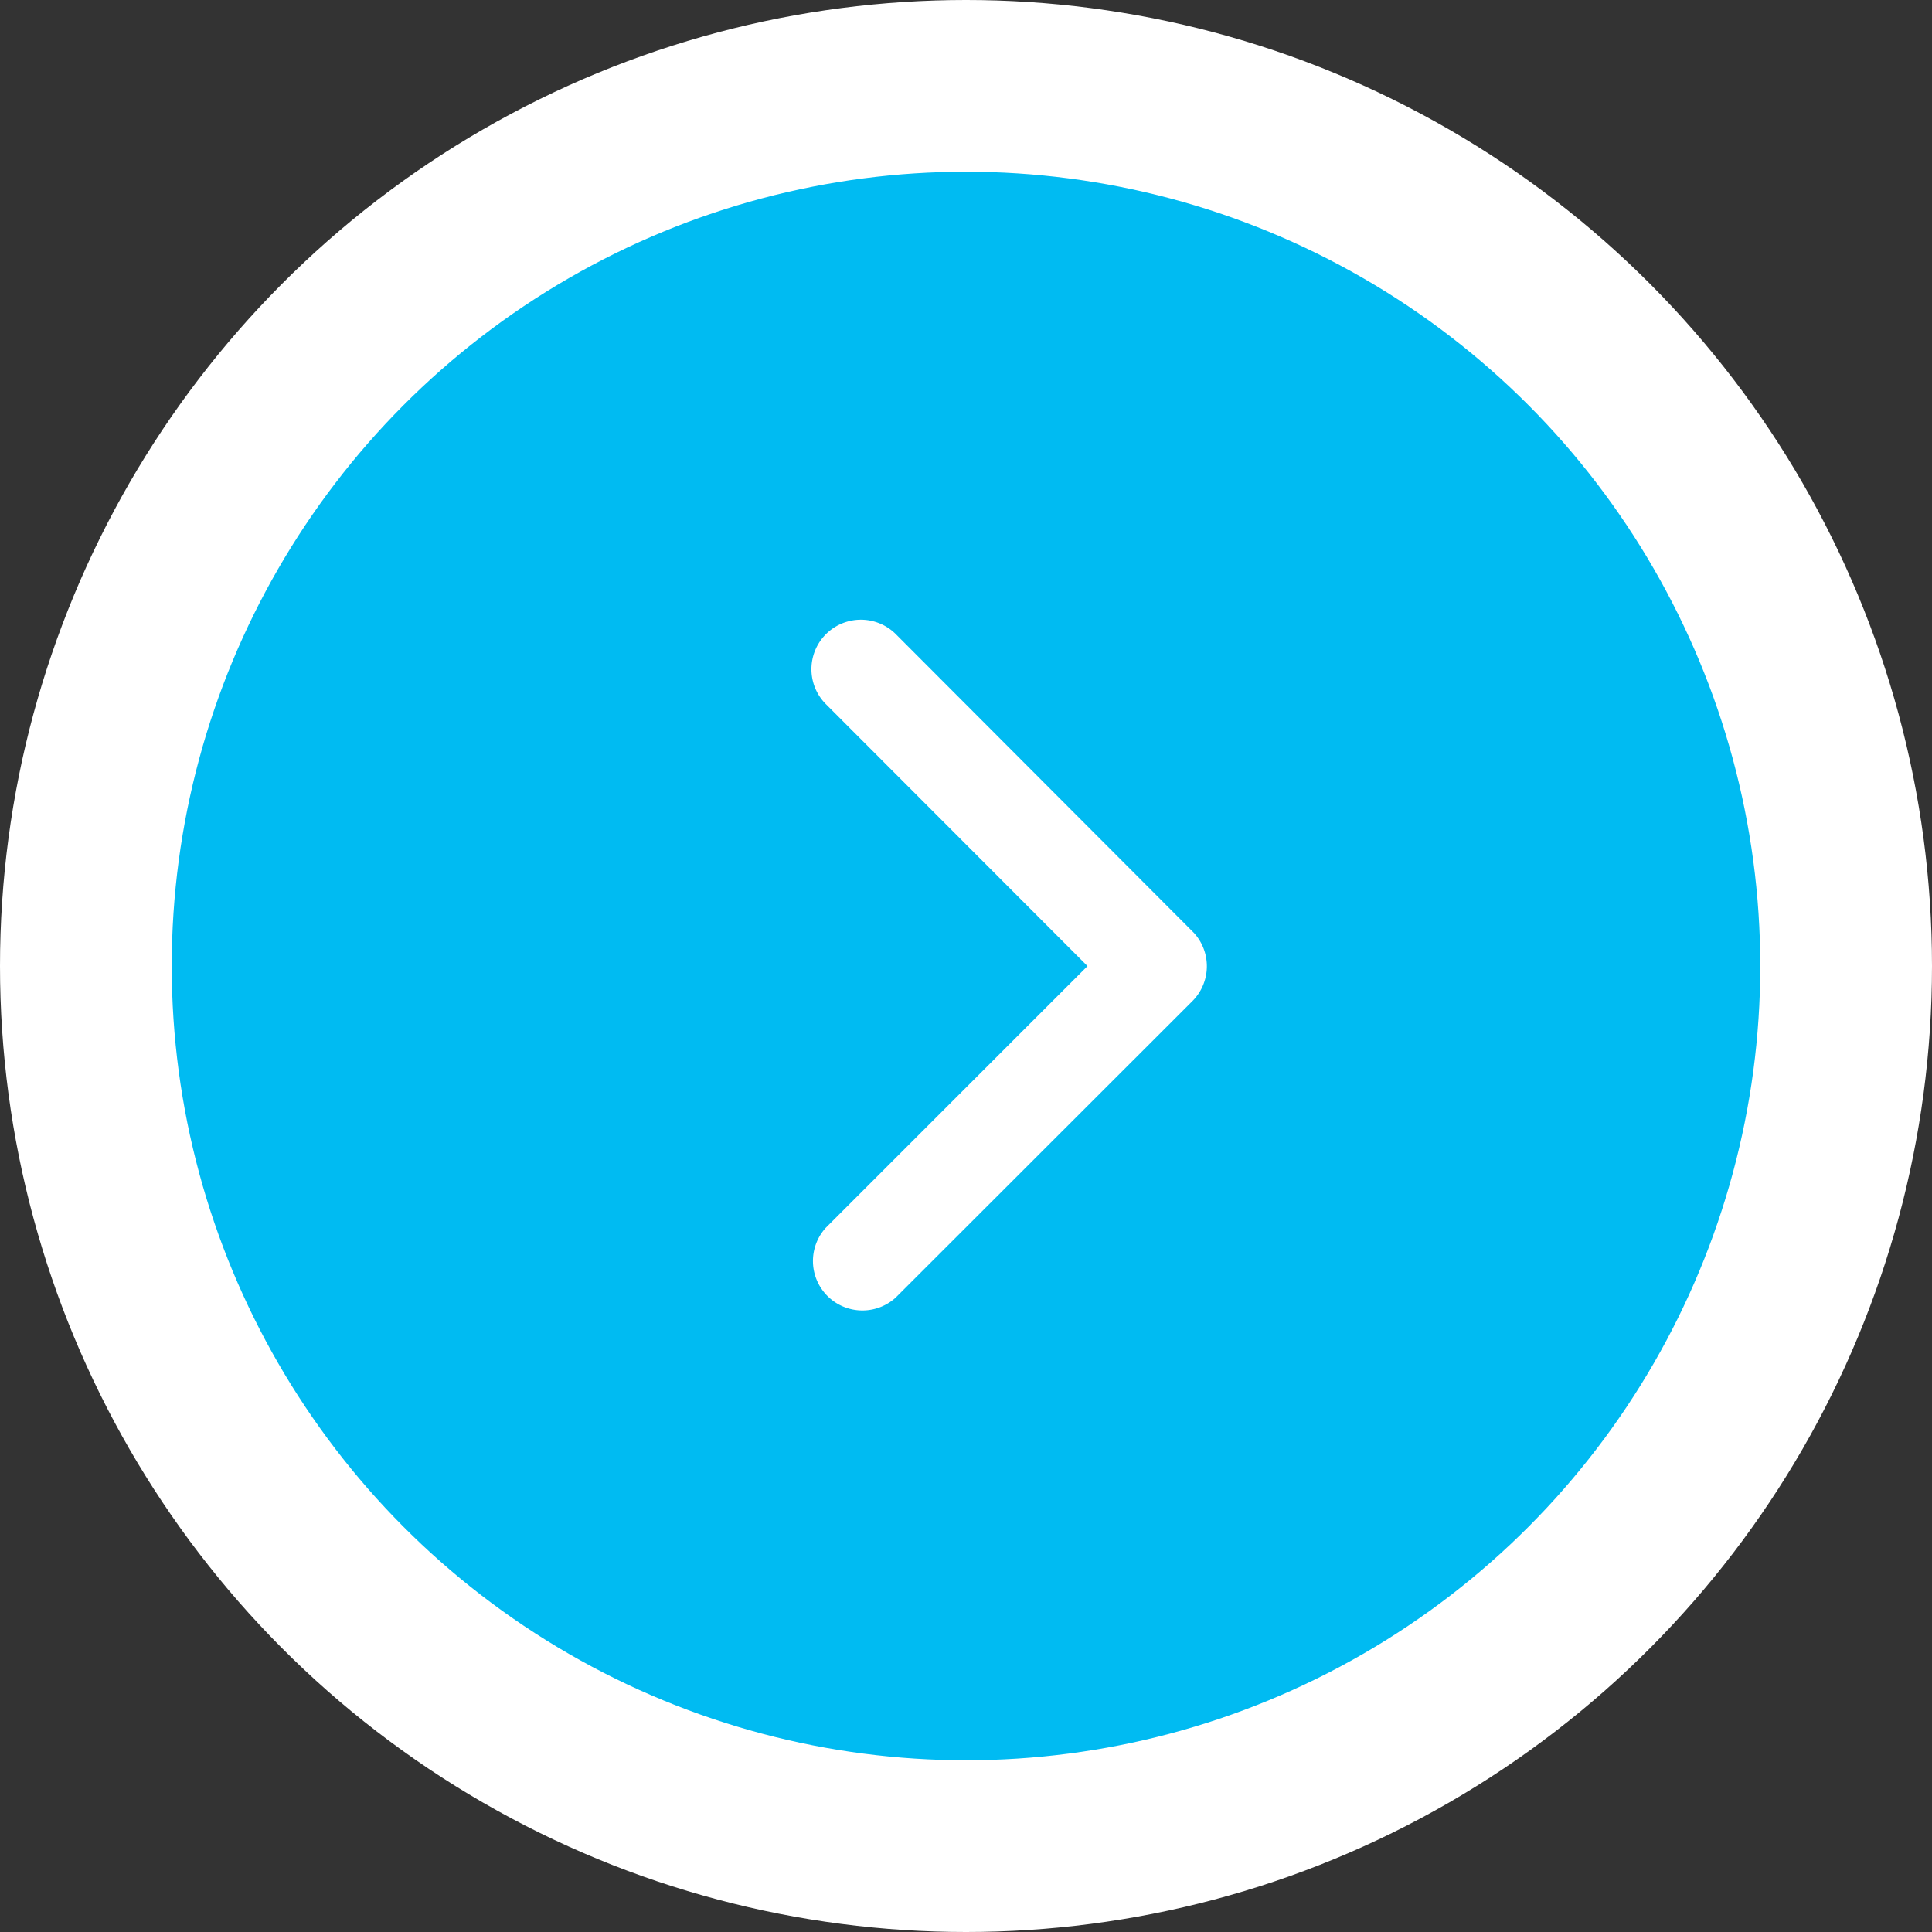
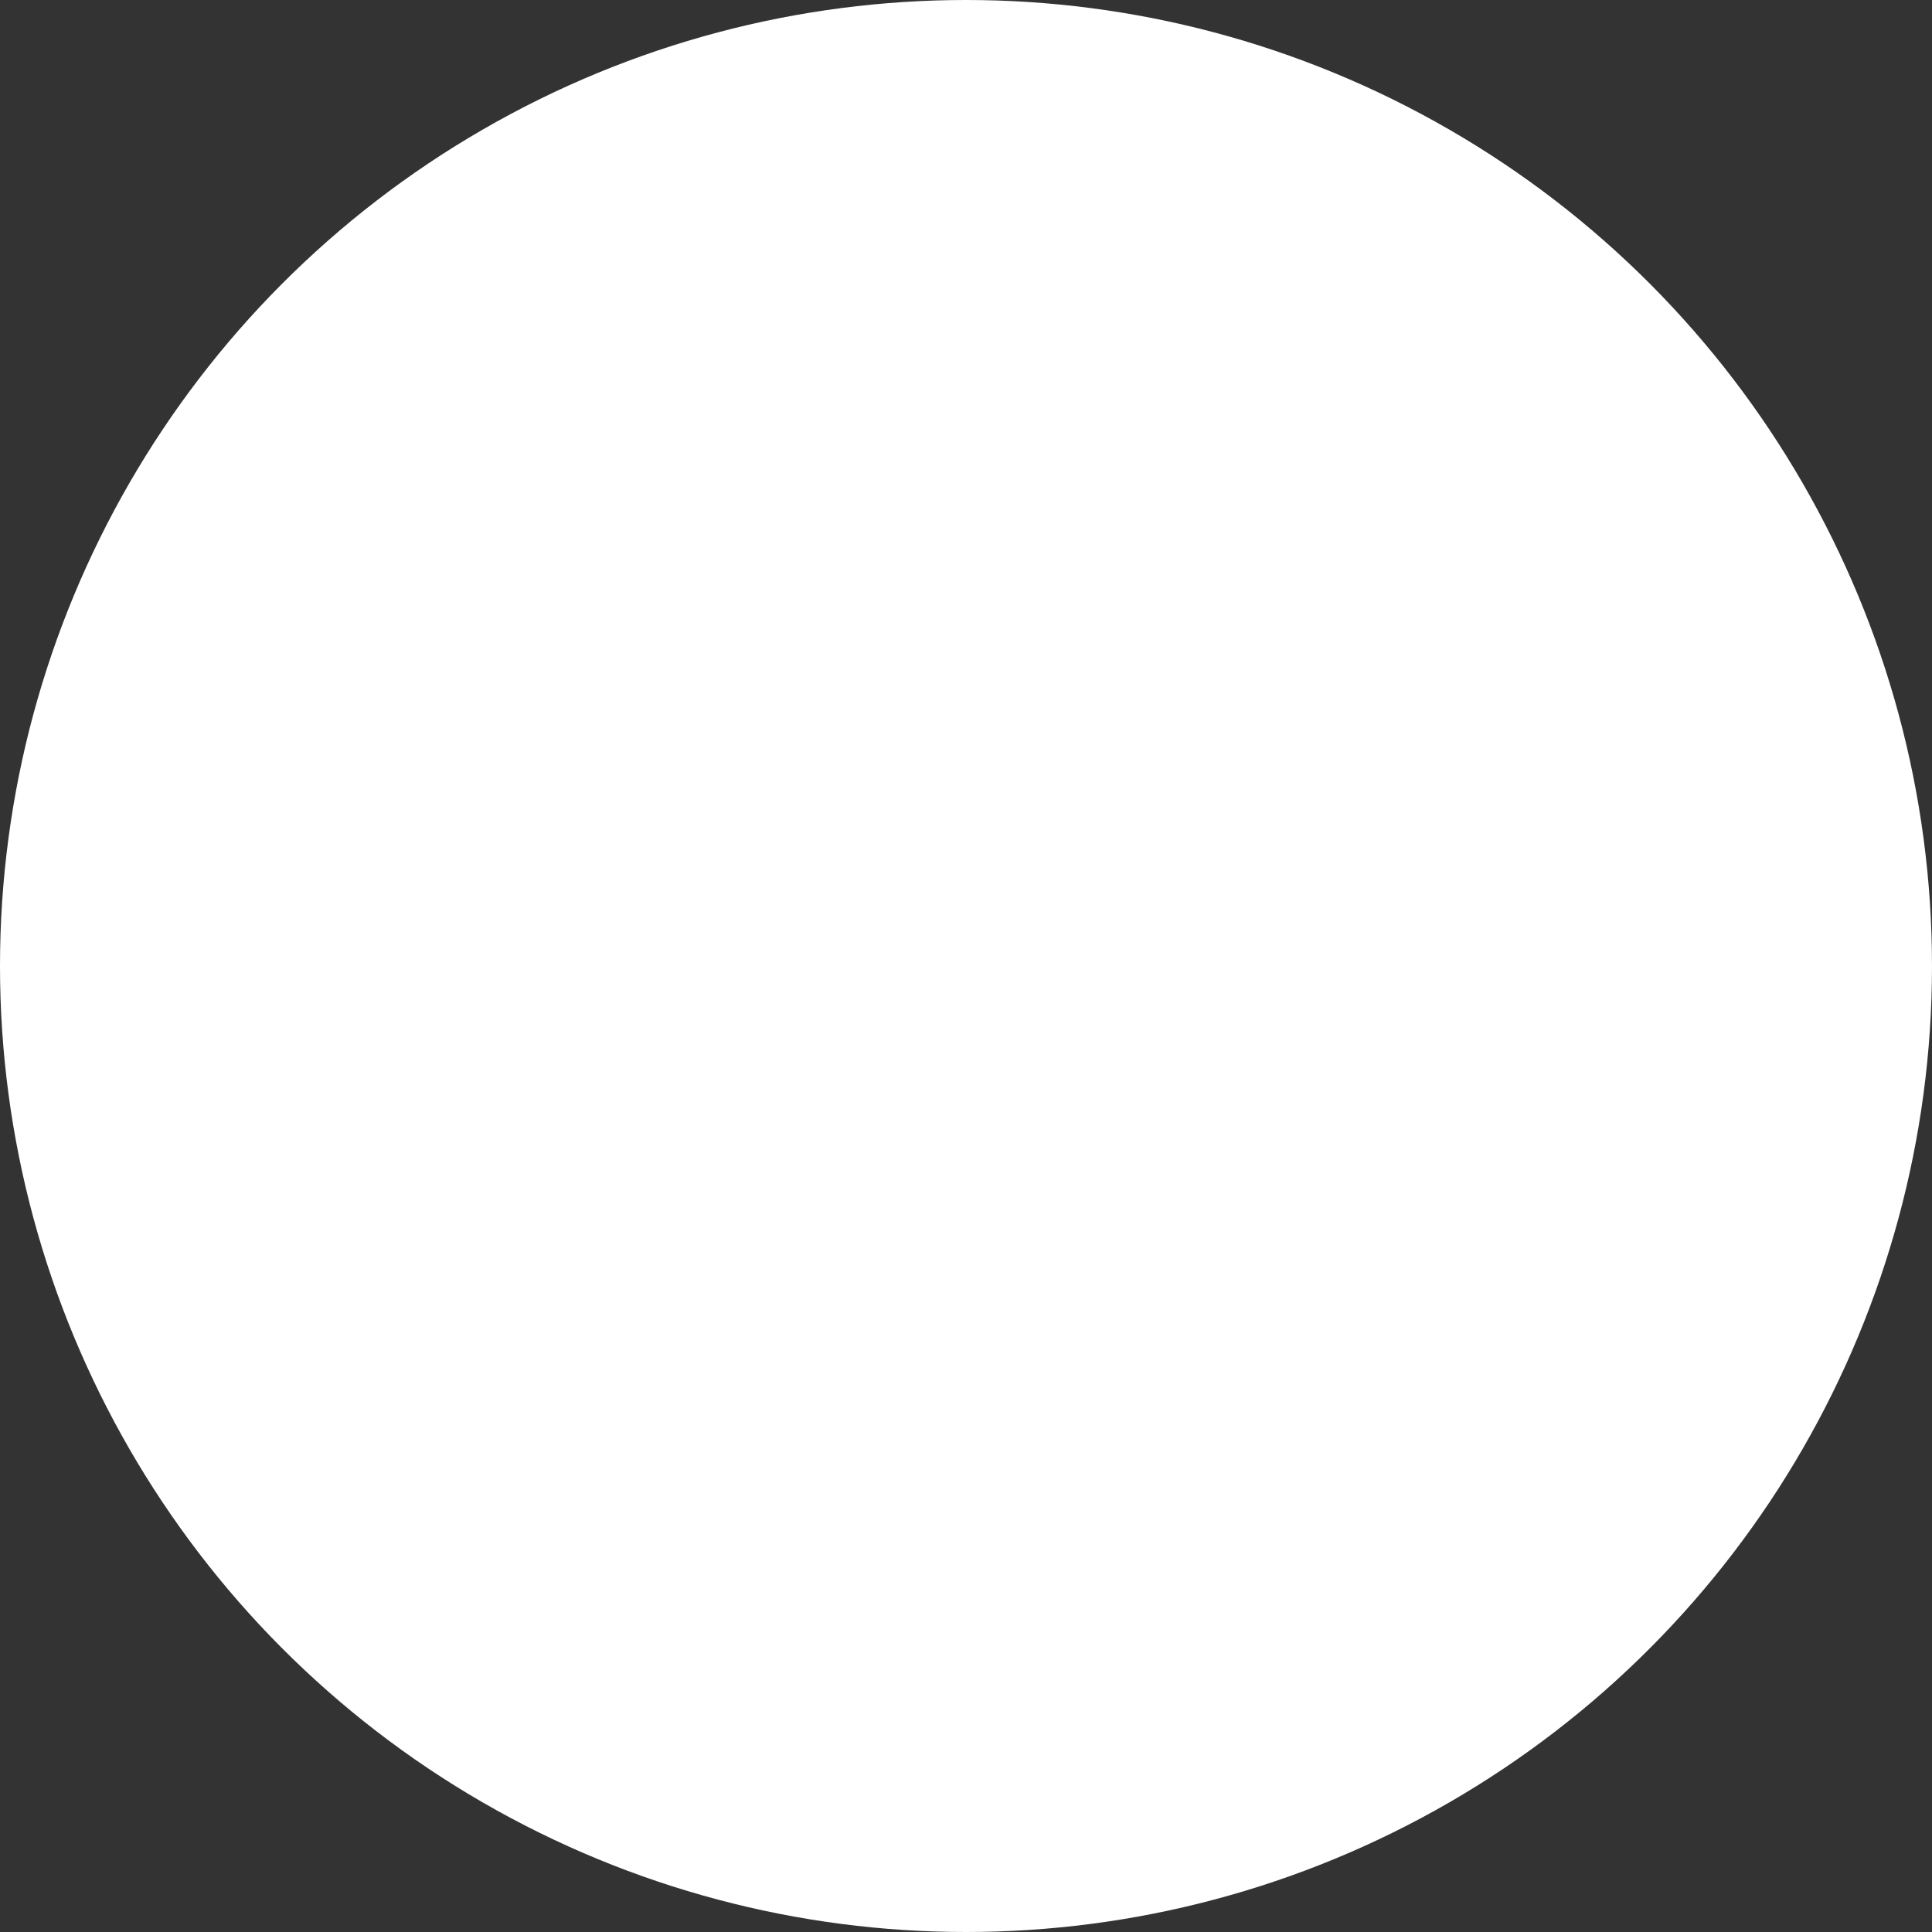
<svg xmlns="http://www.w3.org/2000/svg" width="45" height="45" viewBox="0 0 45 45">
  <rect x="0" y="0" width="45" height="45" fill="#333333" stroke="none" />
  <g id="Group_81" data-name="Group 81" transform="translate(-1355.754 -1007.754)">
    <circle id="Ellipse_6" data-name="Ellipse 6" cx="22.5" cy="22.5" r="22.5" transform="translate(1355.754 1007.754)" fill="#fff" />
-     <circle id="Ellipse_7" data-name="Ellipse 7" cx="18.5" cy="18.5" r="18.5" transform="translate(1359.754 1011.754)" fill="#00bbf2" />
-     <path id="Icon_ionic-ios-arrow-back" data-name="Icon ionic-ios-arrow-back" d="M2.779,8.06l6.1-6.1A1.152,1.152,0,0,0,7.248.337L.336,7.244A1.15,1.15,0,0,0,.3,8.833l6.941,6.956a1.152,1.152,0,1,0,1.632-1.627Z" transform="translate(1383.863 1038.316) rotate(180)" fill="#fff" />
+     <path id="Icon_ionic-ios-arrow-back" data-name="Icon ionic-ios-arrow-back" d="M2.779,8.06A1.152,1.152,0,0,0,7.248.337L.336,7.244A1.15,1.15,0,0,0,.3,8.833l6.941,6.956a1.152,1.152,0,1,0,1.632-1.627Z" transform="translate(1383.863 1038.316) rotate(180)" fill="#fff" />
  </g>
</svg>